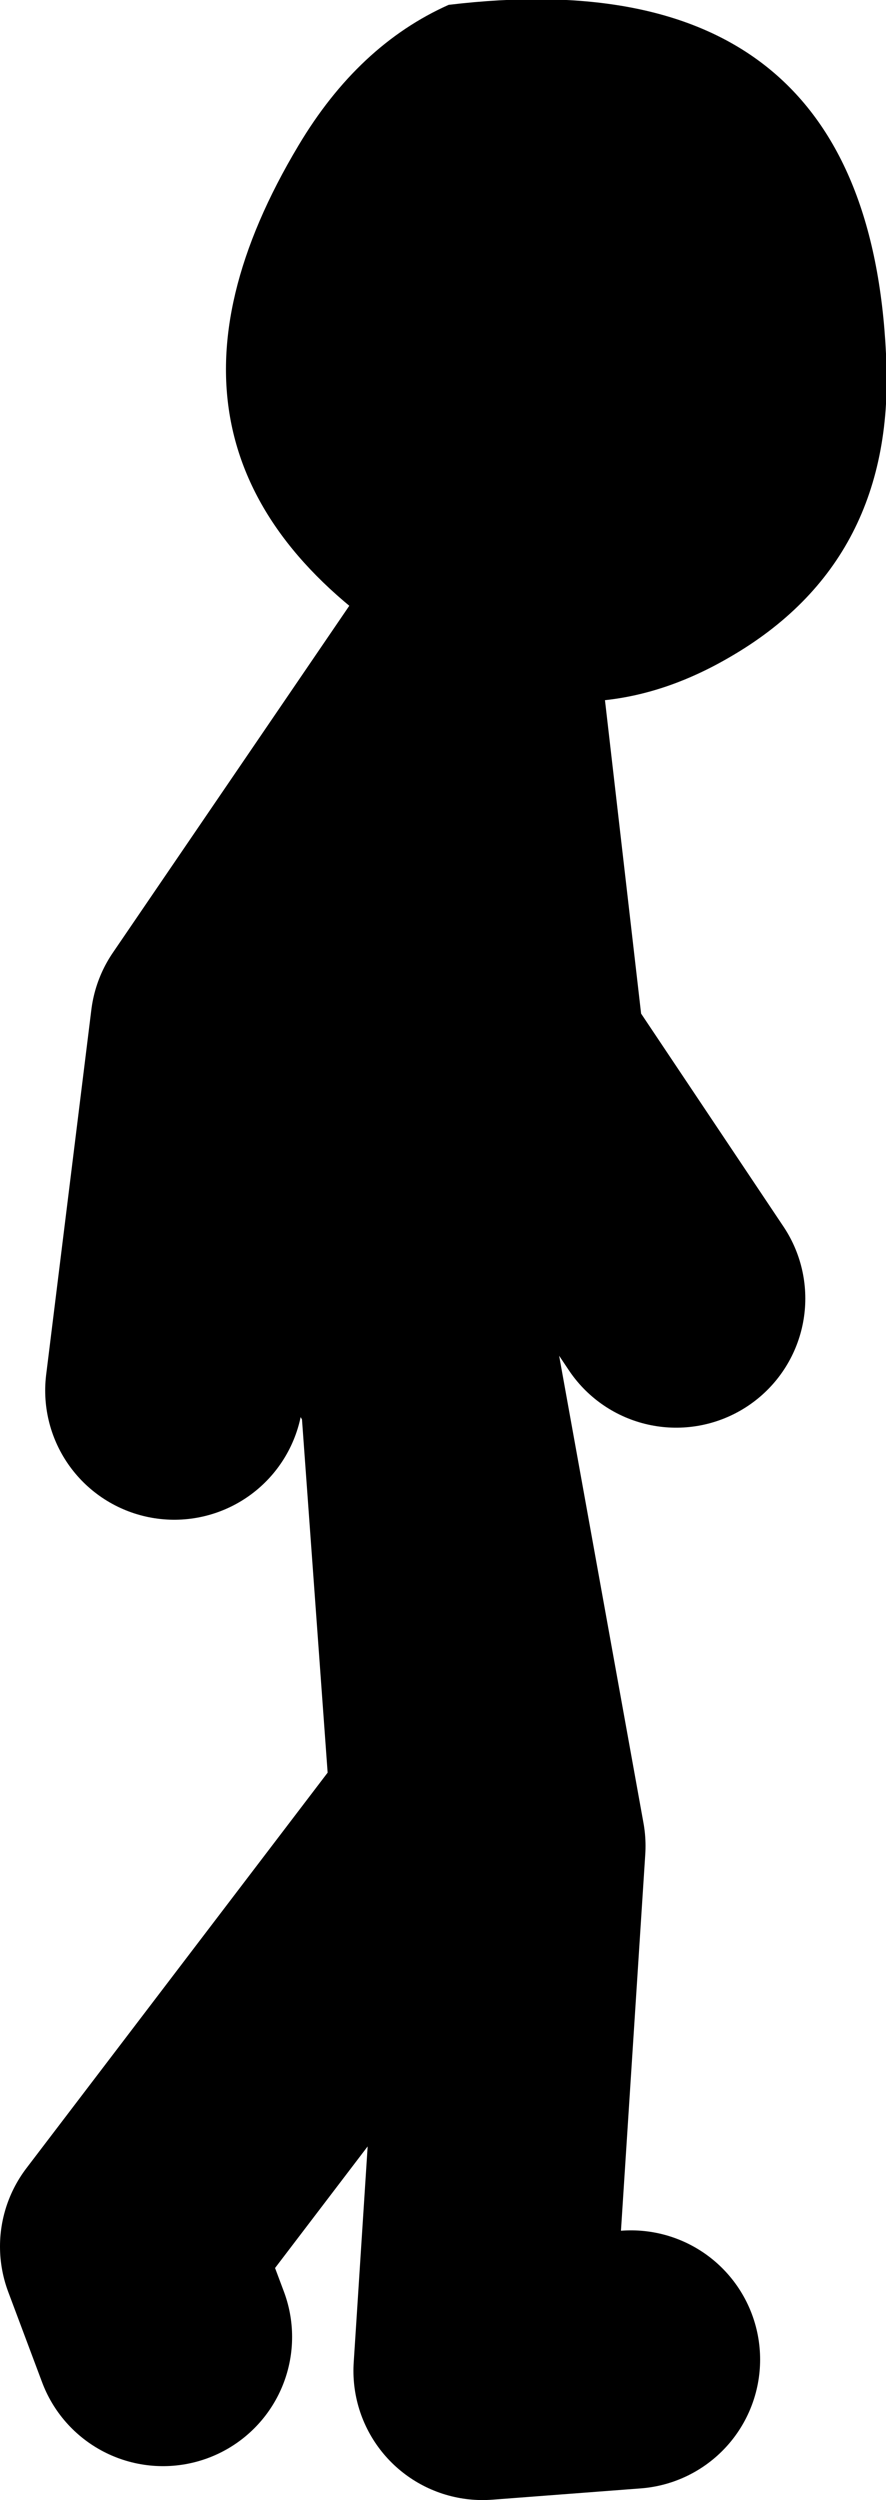
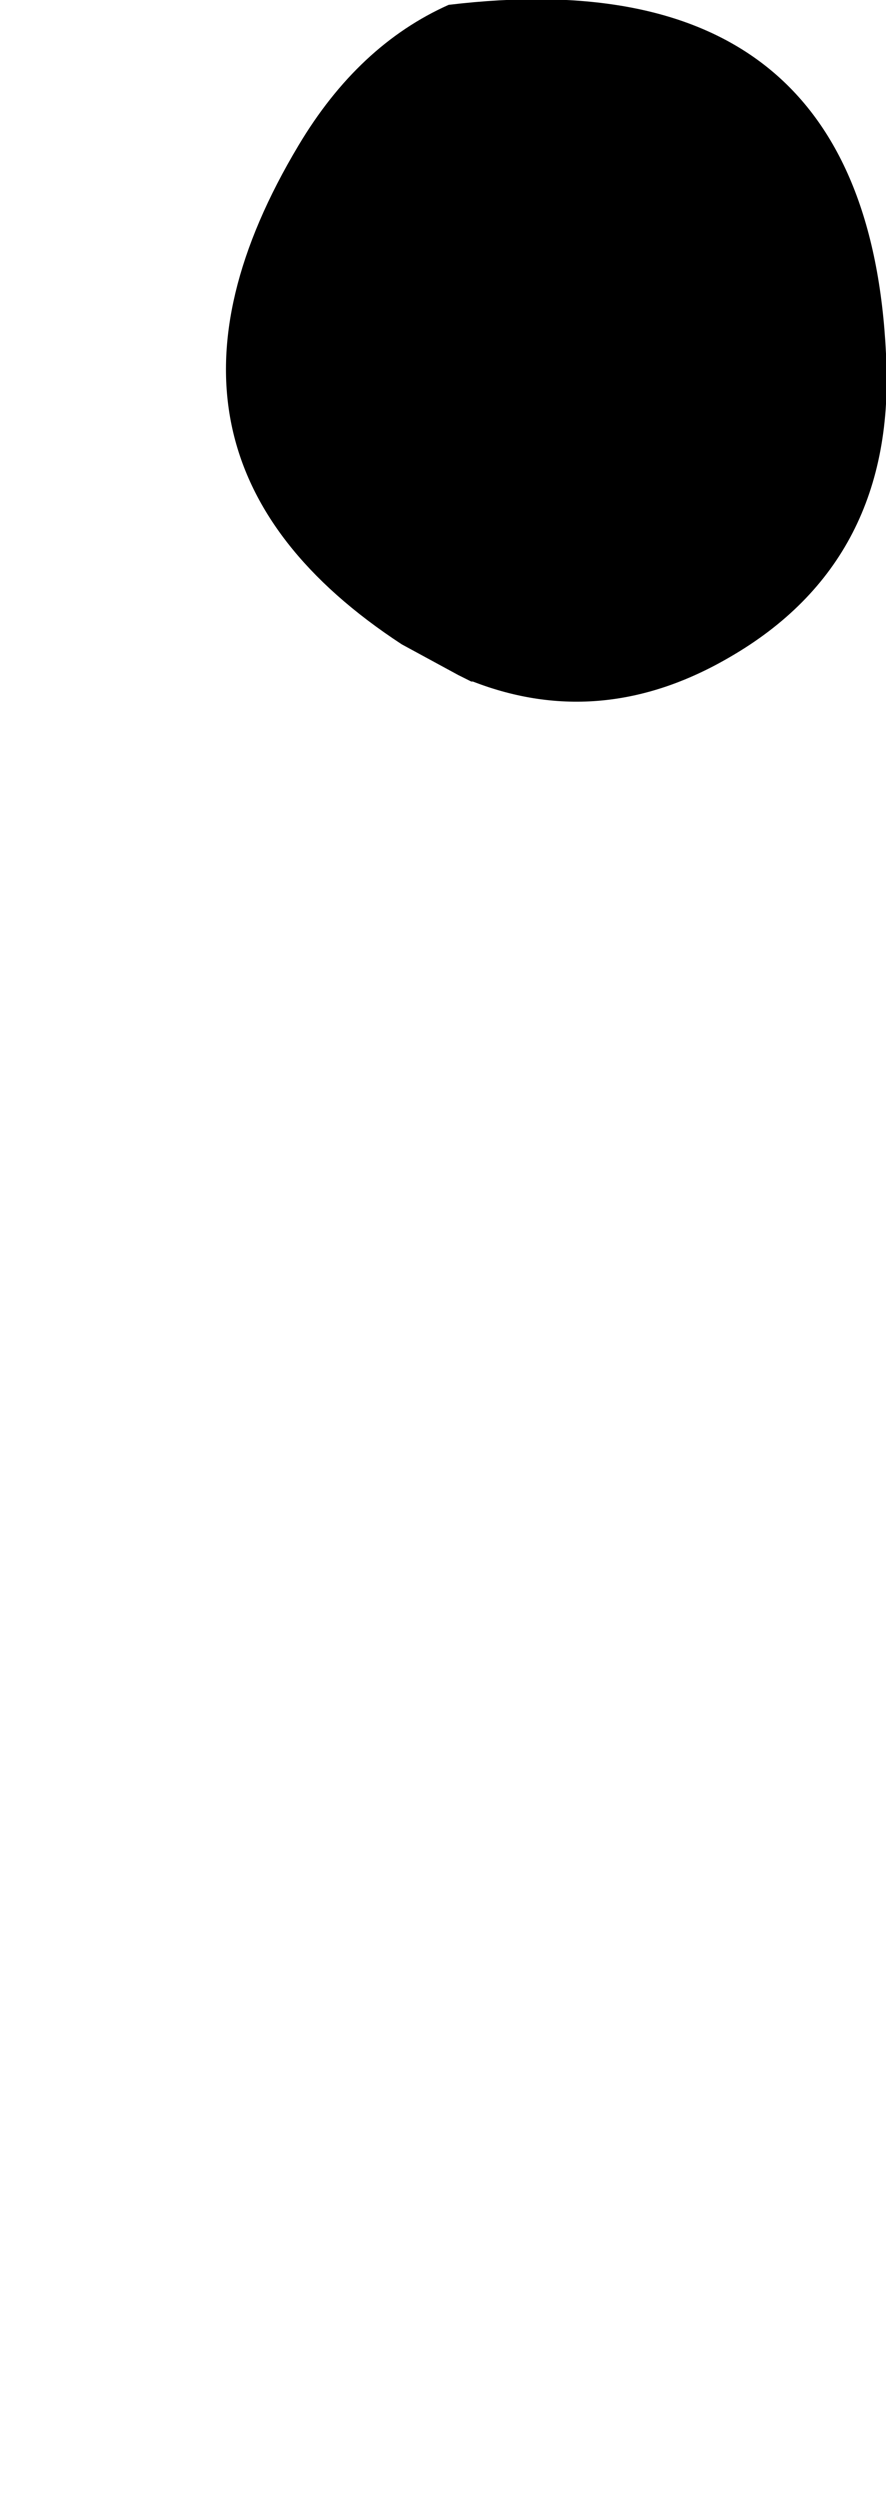
<svg xmlns="http://www.w3.org/2000/svg" height="77.4px" width="27.45px">
  <g transform="matrix(1.0, 0.0, 0.0, 1.0, 250.65, -13.95)">
    <path d="M-236.45 34.85 L-238.2 33.9 Q-247.15 28.05 -241.4 18.45 -239.55 15.35 -236.75 14.1 -223.8 12.55 -223.2 24.9 -222.85 31.3 -228.05 34.3 -232.0 36.6 -236.0 35.05 L-236.05 35.05 -236.45 34.85" fill="#000000" fill-rule="evenodd" stroke="none" />
-     <path d="M-236.0 35.05 L-234.65 46.75 -229.7 54.15 M-236.45 34.85 L-243.85 45.7 -245.25 57.0 M-236.05 35.05 L-237.45 45.35 -237.8 55.95 M-231.1 87.0 L-235.7 87.35 -234.65 71.1 -237.45 55.6 -236.4 70.05 -246.65 83.5 -245.6 86.3" fill="none" stroke="#000000" stroke-linecap="round" stroke-linejoin="round" stroke-width="8.0" />
  </g>
</svg>